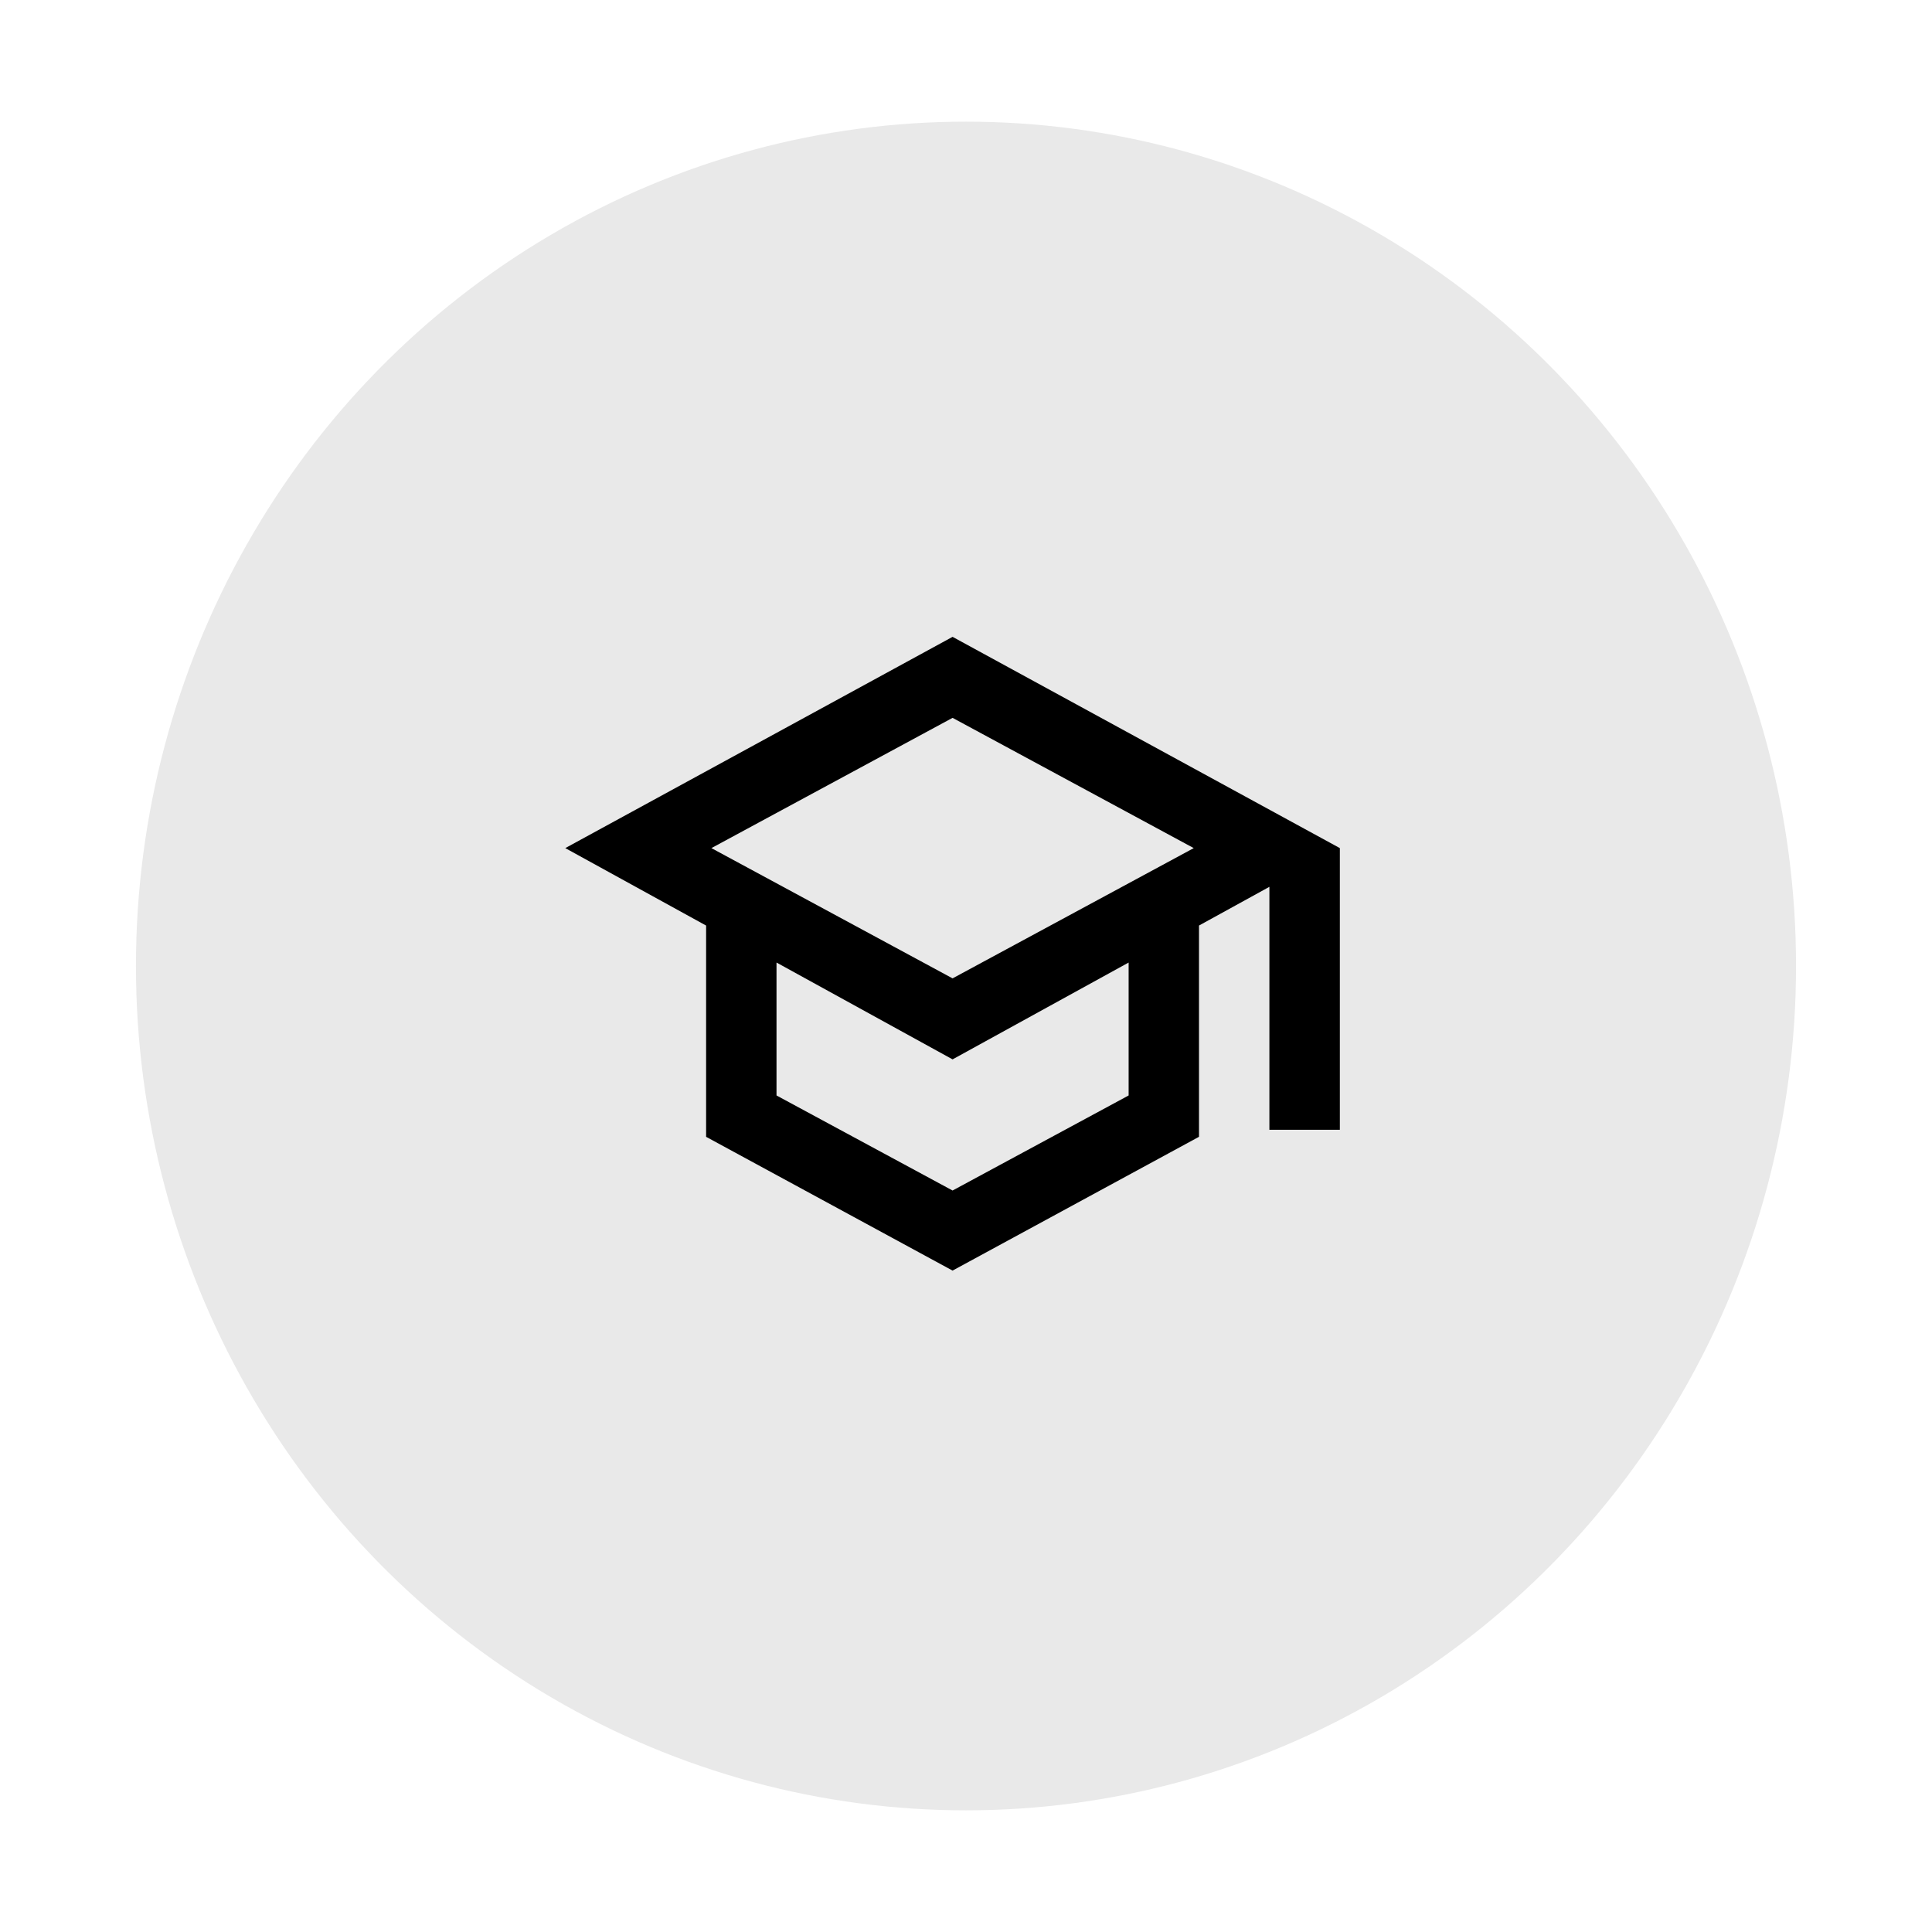
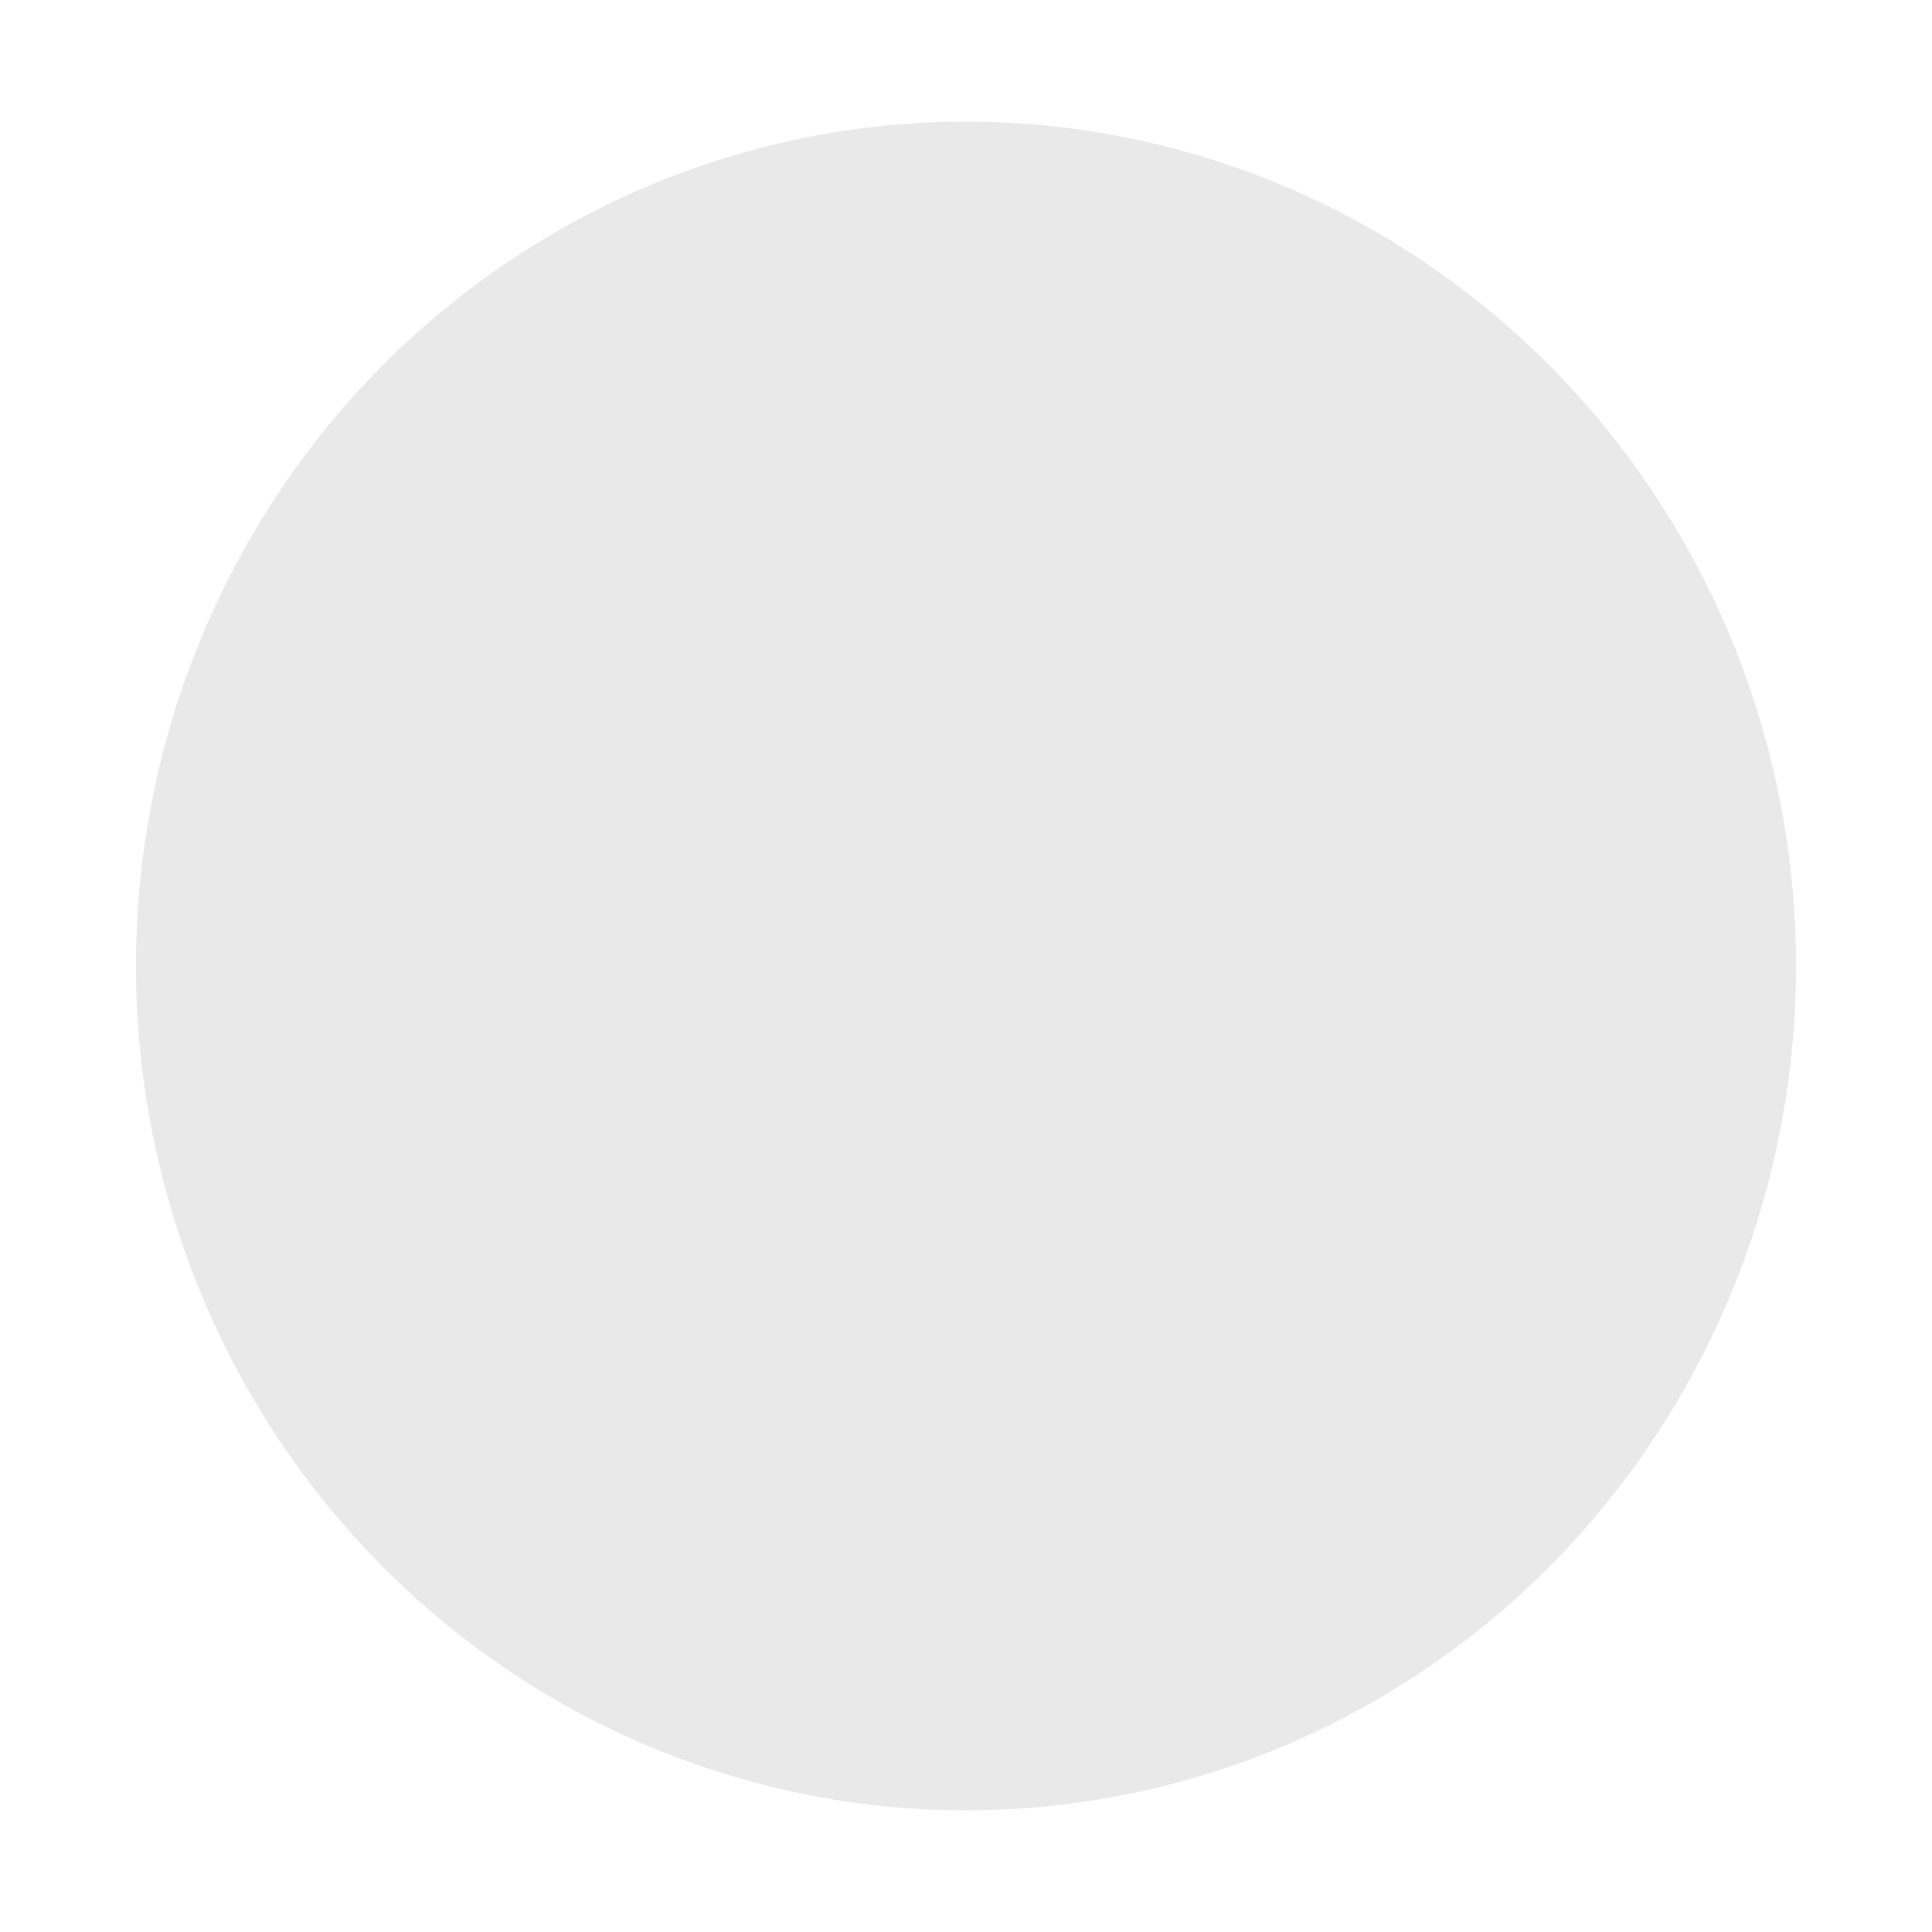
<svg xmlns="http://www.w3.org/2000/svg" id="Layer_1" data-name="Layer 1" viewBox="0 0 1000 1000">
  <defs>
    <style>
      .cls-1 {
        fill: #e9e9e9;
      }
    </style>
  </defs>
  <g id="Group_117" data-name="Group 117">
    <ellipse id="Ellipse_1" data-name="Ellipse 1" class="cls-1" cx="500" cy="500" rx="429.63" ry="437.03" />
-     <path id="Path_4" data-name="Path 4" d="M493.05,657.66l-127.57-69.24v-109.35l-72.89-40.09,200.46-109.35,200.46,109.35v145.79h-36.47v-125.75l-36.44,20.04v109.35l-127.54,69.24ZM493.05,506.4l124.83-67.42-124.83-67.42-124.83,67.42,124.83,67.42ZM493.05,616.21l91.13-49.2v-68.8l-91.13,50.12-91.13-50.12v68.8l91.13,49.2Z" />
  </g>
</svg>